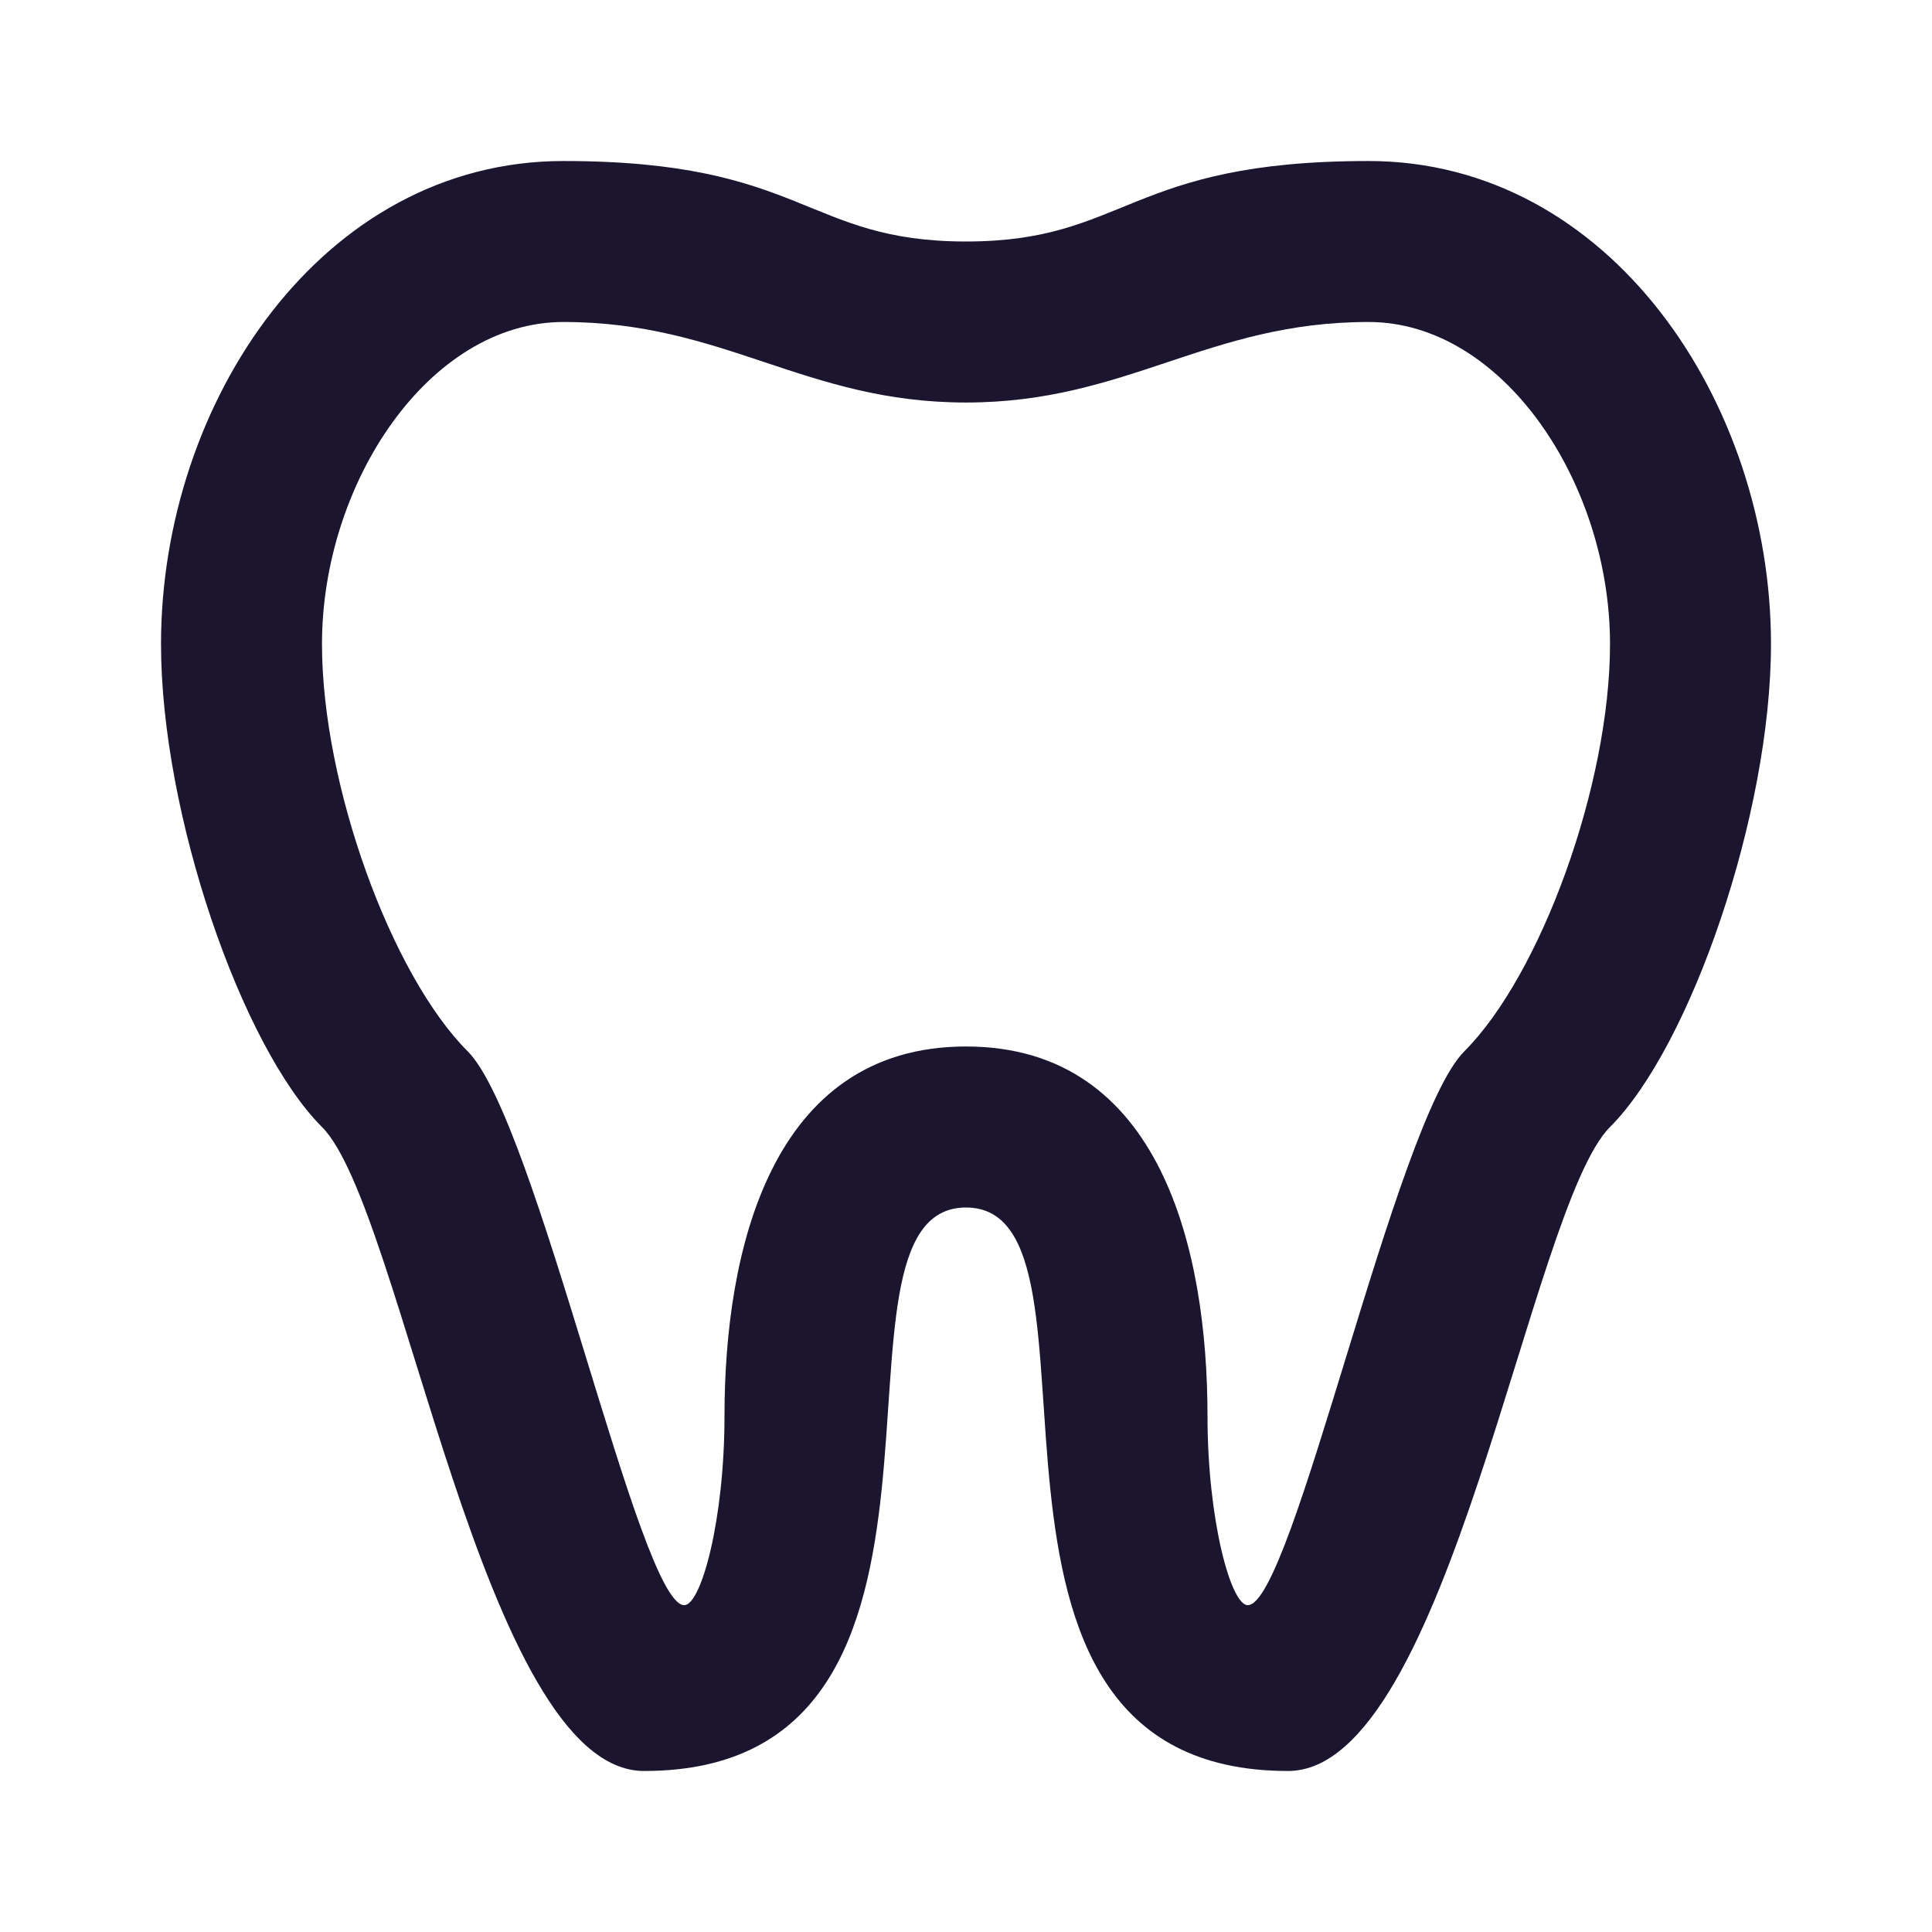
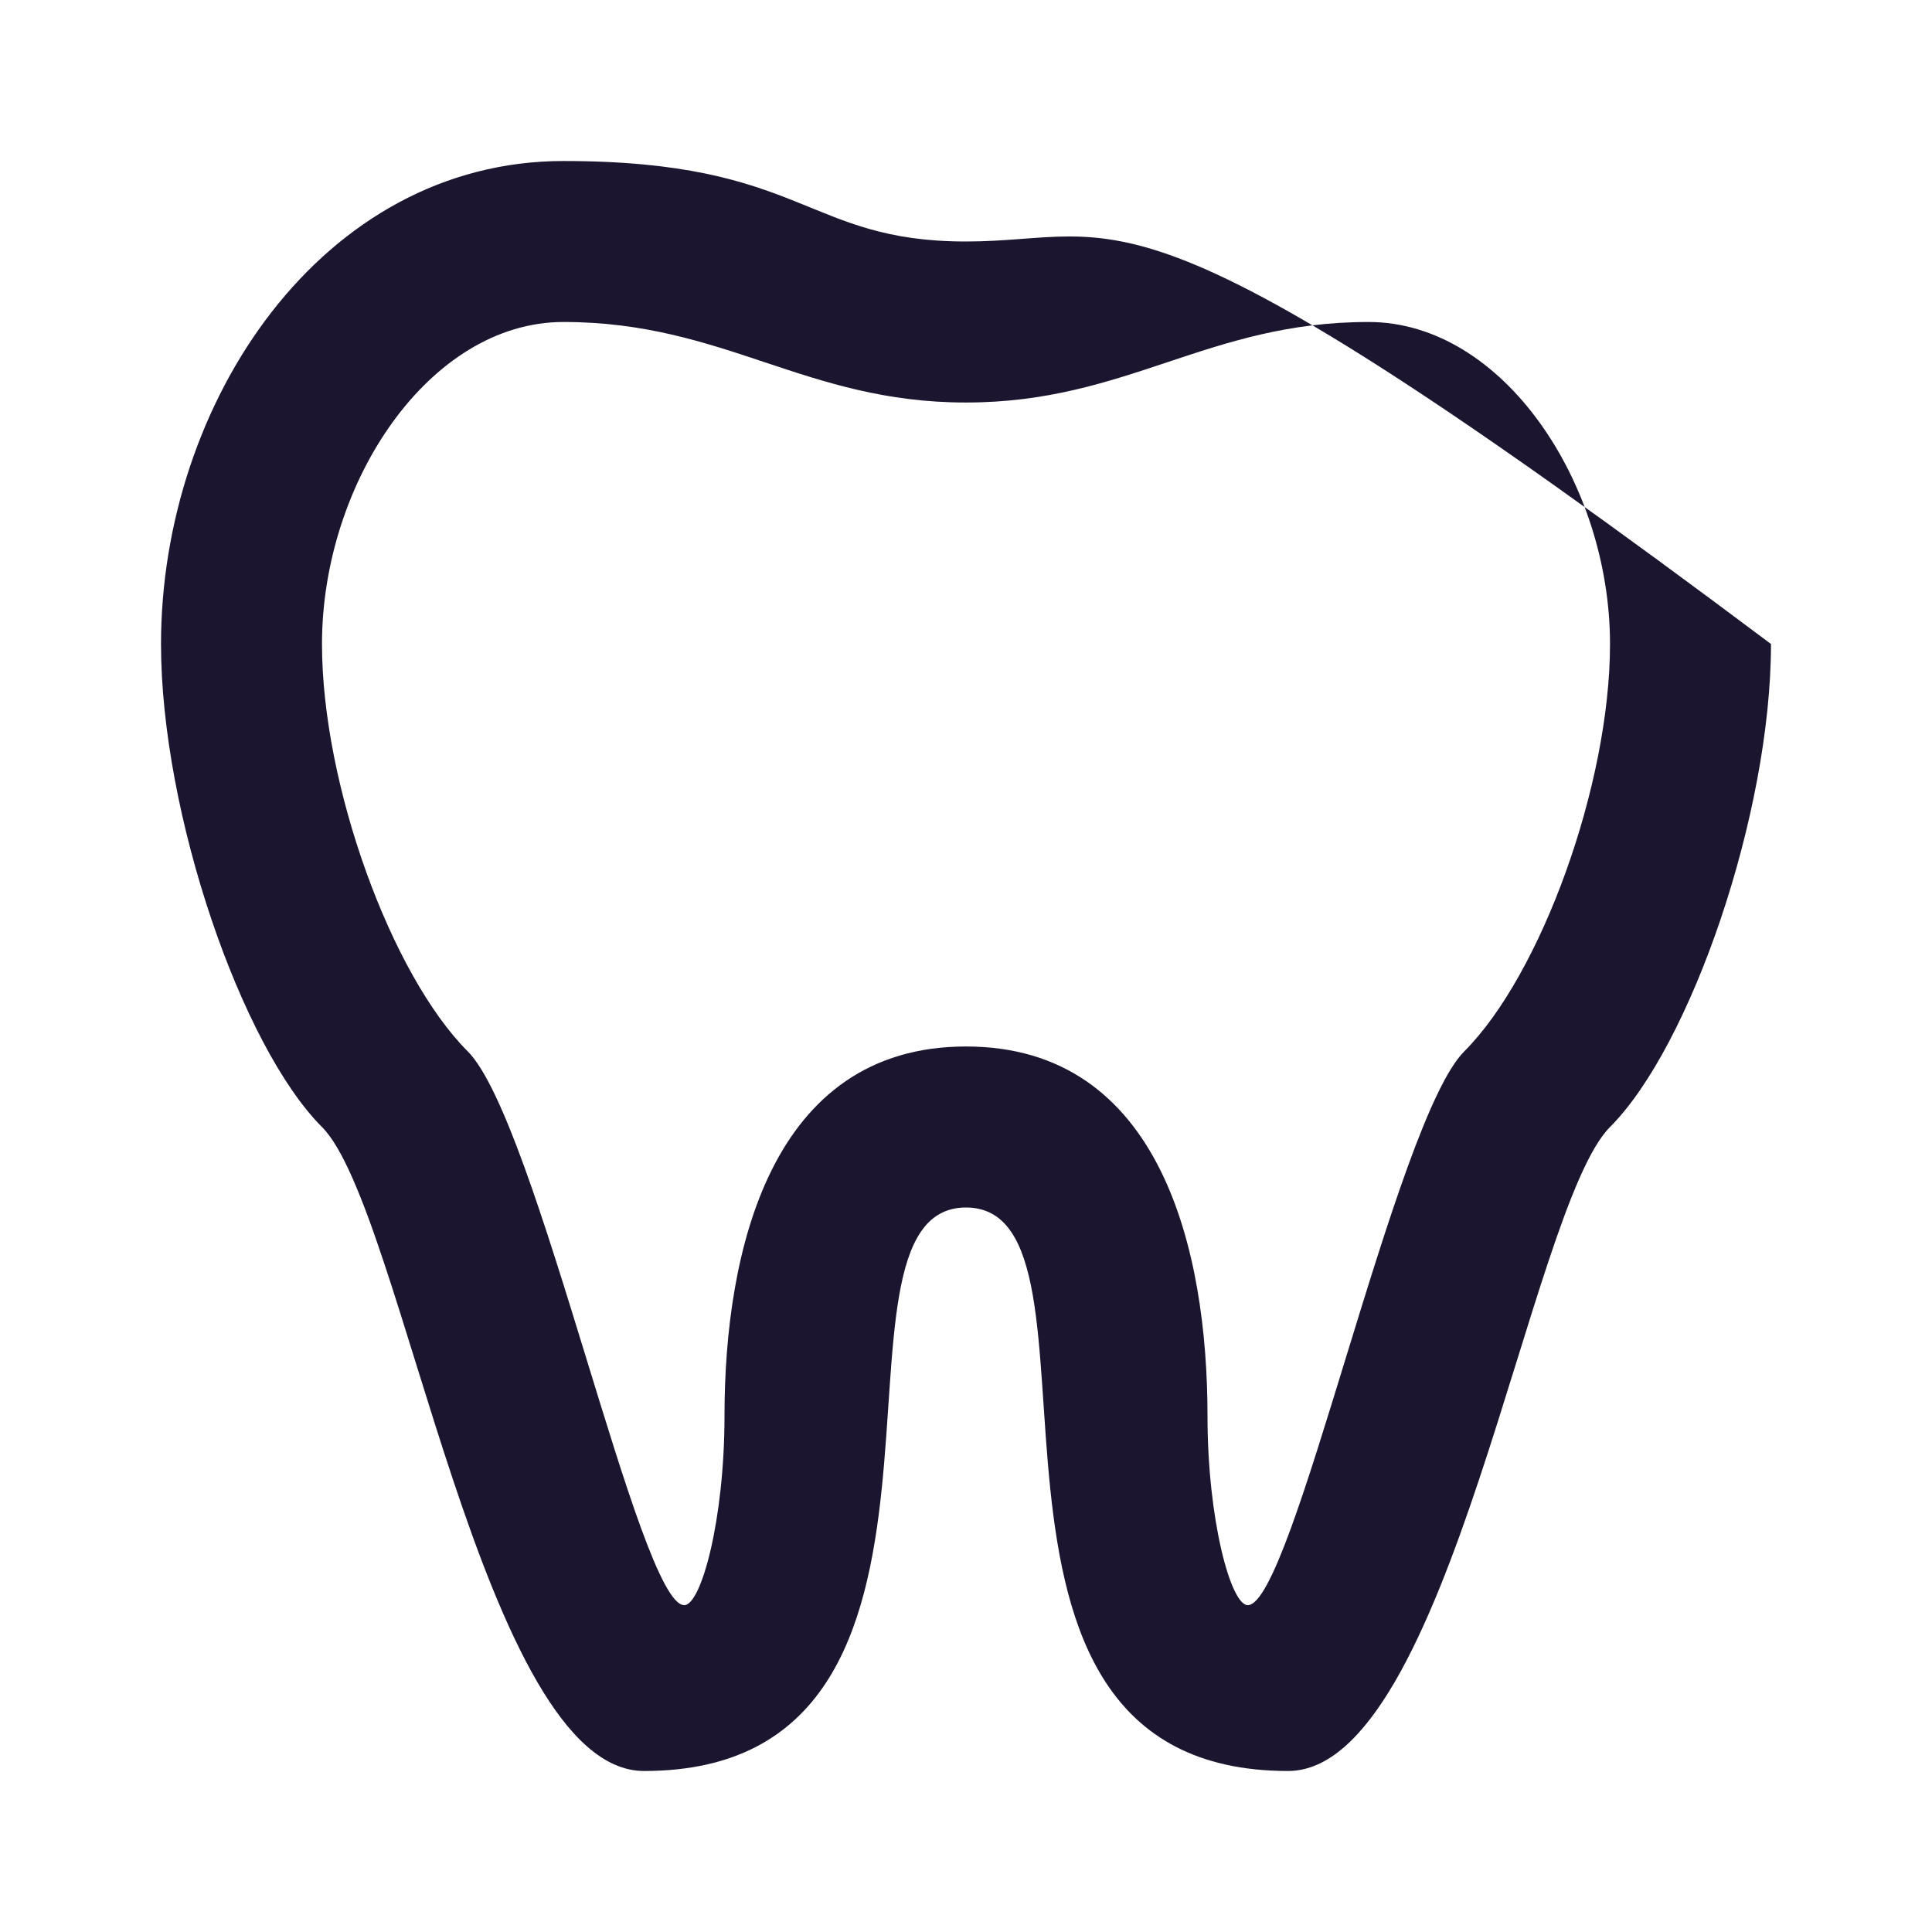
<svg xmlns="http://www.w3.org/2000/svg" width="47" height="47" viewBox="0 0 47 47" fill="none">
-   <path d="M13.708 3.917C7.833 3.917 3.917 9.792 3.917 15.667C3.917 19.799 5.875 25.458 7.833 27.417C9.792 29.375 11.75 43.083 15.667 43.083C24.558 43.083 19.583 29.375 23.5 29.375C27.417 29.375 22.442 43.083 31.333 43.083C35.25 43.083 37.208 29.375 39.167 27.417C41.125 25.458 43.083 19.799 43.083 15.667C43.083 9.792 39.167 3.917 33.292 3.917C27.417 3.917 27.417 5.875 23.5 5.875C19.583 5.875 19.583 3.917 13.708 3.917ZM13.708 7.833C17.625 7.833 19.583 9.792 23.5 9.792C27.417 9.792 29.375 7.833 33.292 7.833C36.562 7.833 39.167 11.75 39.167 15.667C39.167 19.094 37.483 23.715 35.622 25.576C33.938 27.26 31.451 39.049 30.354 39.049C29.943 39.049 29.375 36.973 29.375 34.447C29.375 30.452 28.259 25.458 23.5 25.458C18.741 25.458 17.625 30.452 17.625 34.447C17.625 36.973 17.057 39.049 16.646 39.049C15.549 39.049 13.062 27.26 11.378 25.576C9.517 23.715 7.833 19.094 7.833 15.667C7.833 11.75 10.438 7.833 13.708 7.833Z" fill="#1B152F" />
+   <path d="M13.708 3.917C7.833 3.917 3.917 9.792 3.917 15.667C3.917 19.799 5.875 25.458 7.833 27.417C9.792 29.375 11.75 43.083 15.667 43.083C24.558 43.083 19.583 29.375 23.5 29.375C27.417 29.375 22.442 43.083 31.333 43.083C35.25 43.083 37.208 29.375 39.167 27.417C41.125 25.458 43.083 19.799 43.083 15.667C27.417 3.917 27.417 5.875 23.5 5.875C19.583 5.875 19.583 3.917 13.708 3.917ZM13.708 7.833C17.625 7.833 19.583 9.792 23.5 9.792C27.417 9.792 29.375 7.833 33.292 7.833C36.562 7.833 39.167 11.75 39.167 15.667C39.167 19.094 37.483 23.715 35.622 25.576C33.938 27.26 31.451 39.049 30.354 39.049C29.943 39.049 29.375 36.973 29.375 34.447C29.375 30.452 28.259 25.458 23.5 25.458C18.741 25.458 17.625 30.452 17.625 34.447C17.625 36.973 17.057 39.049 16.646 39.049C15.549 39.049 13.062 27.26 11.378 25.576C9.517 23.715 7.833 19.094 7.833 15.667C7.833 11.75 10.438 7.833 13.708 7.833Z" fill="#1B152F" />
</svg>